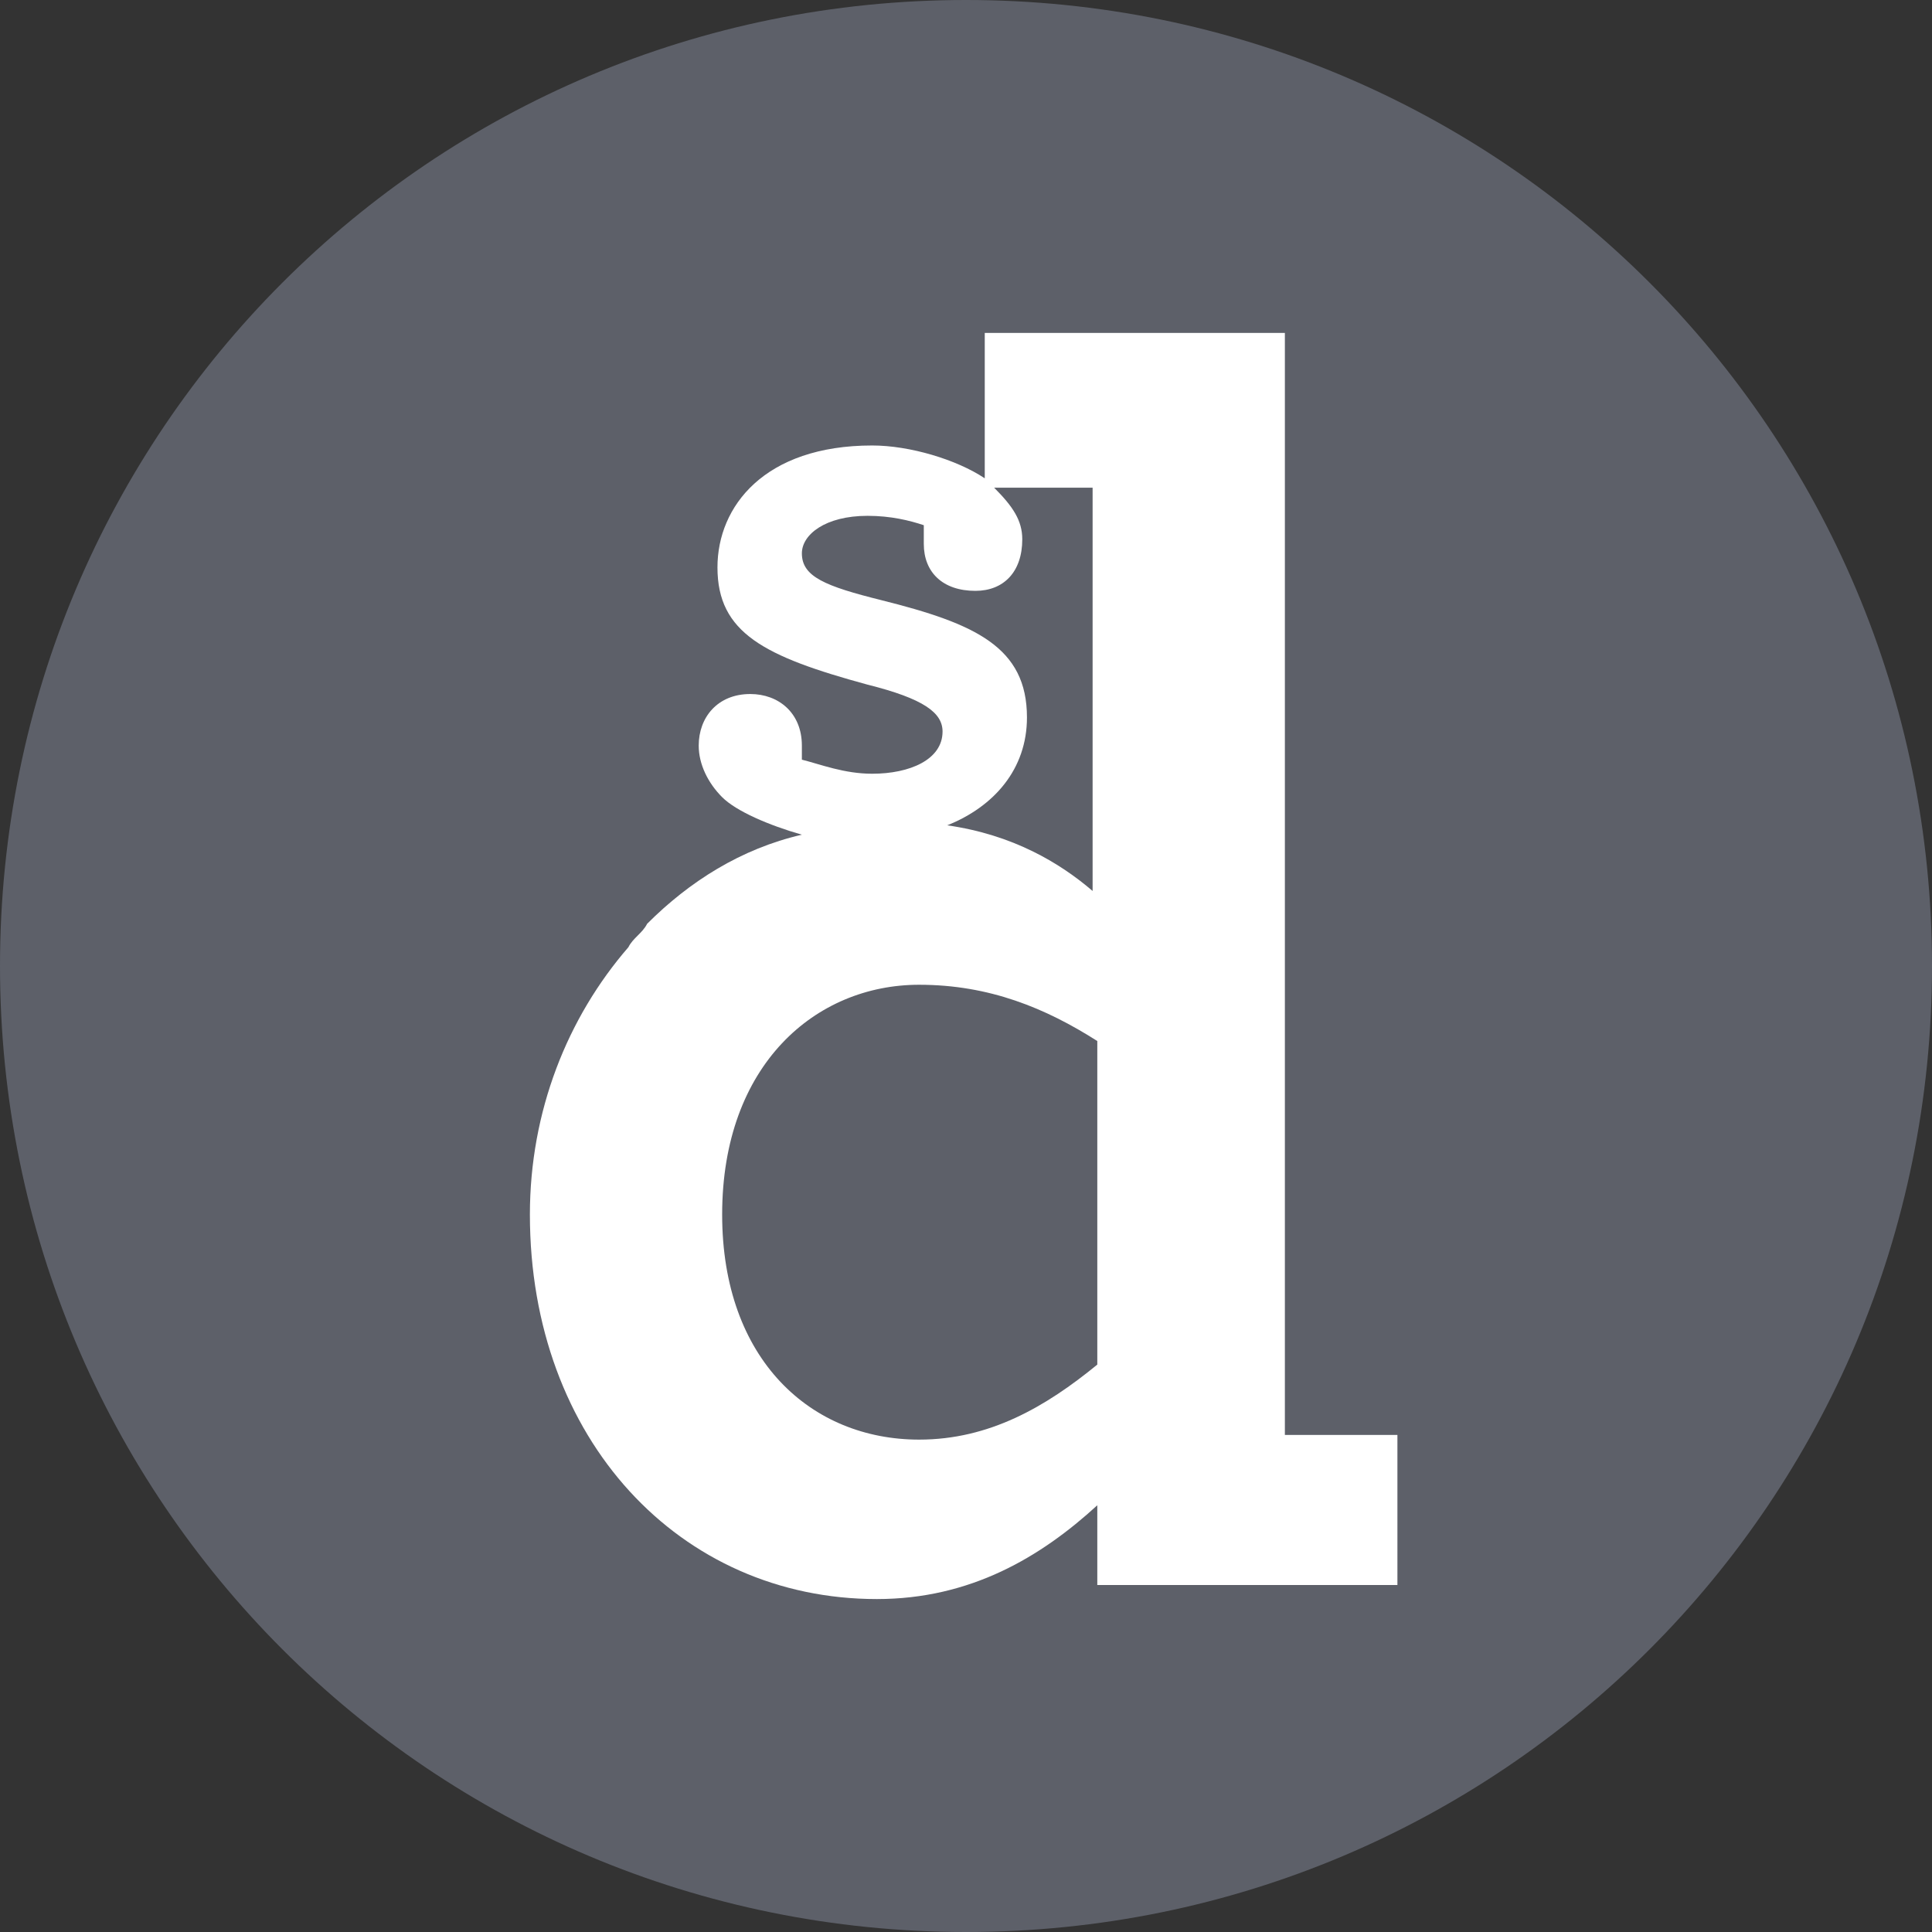
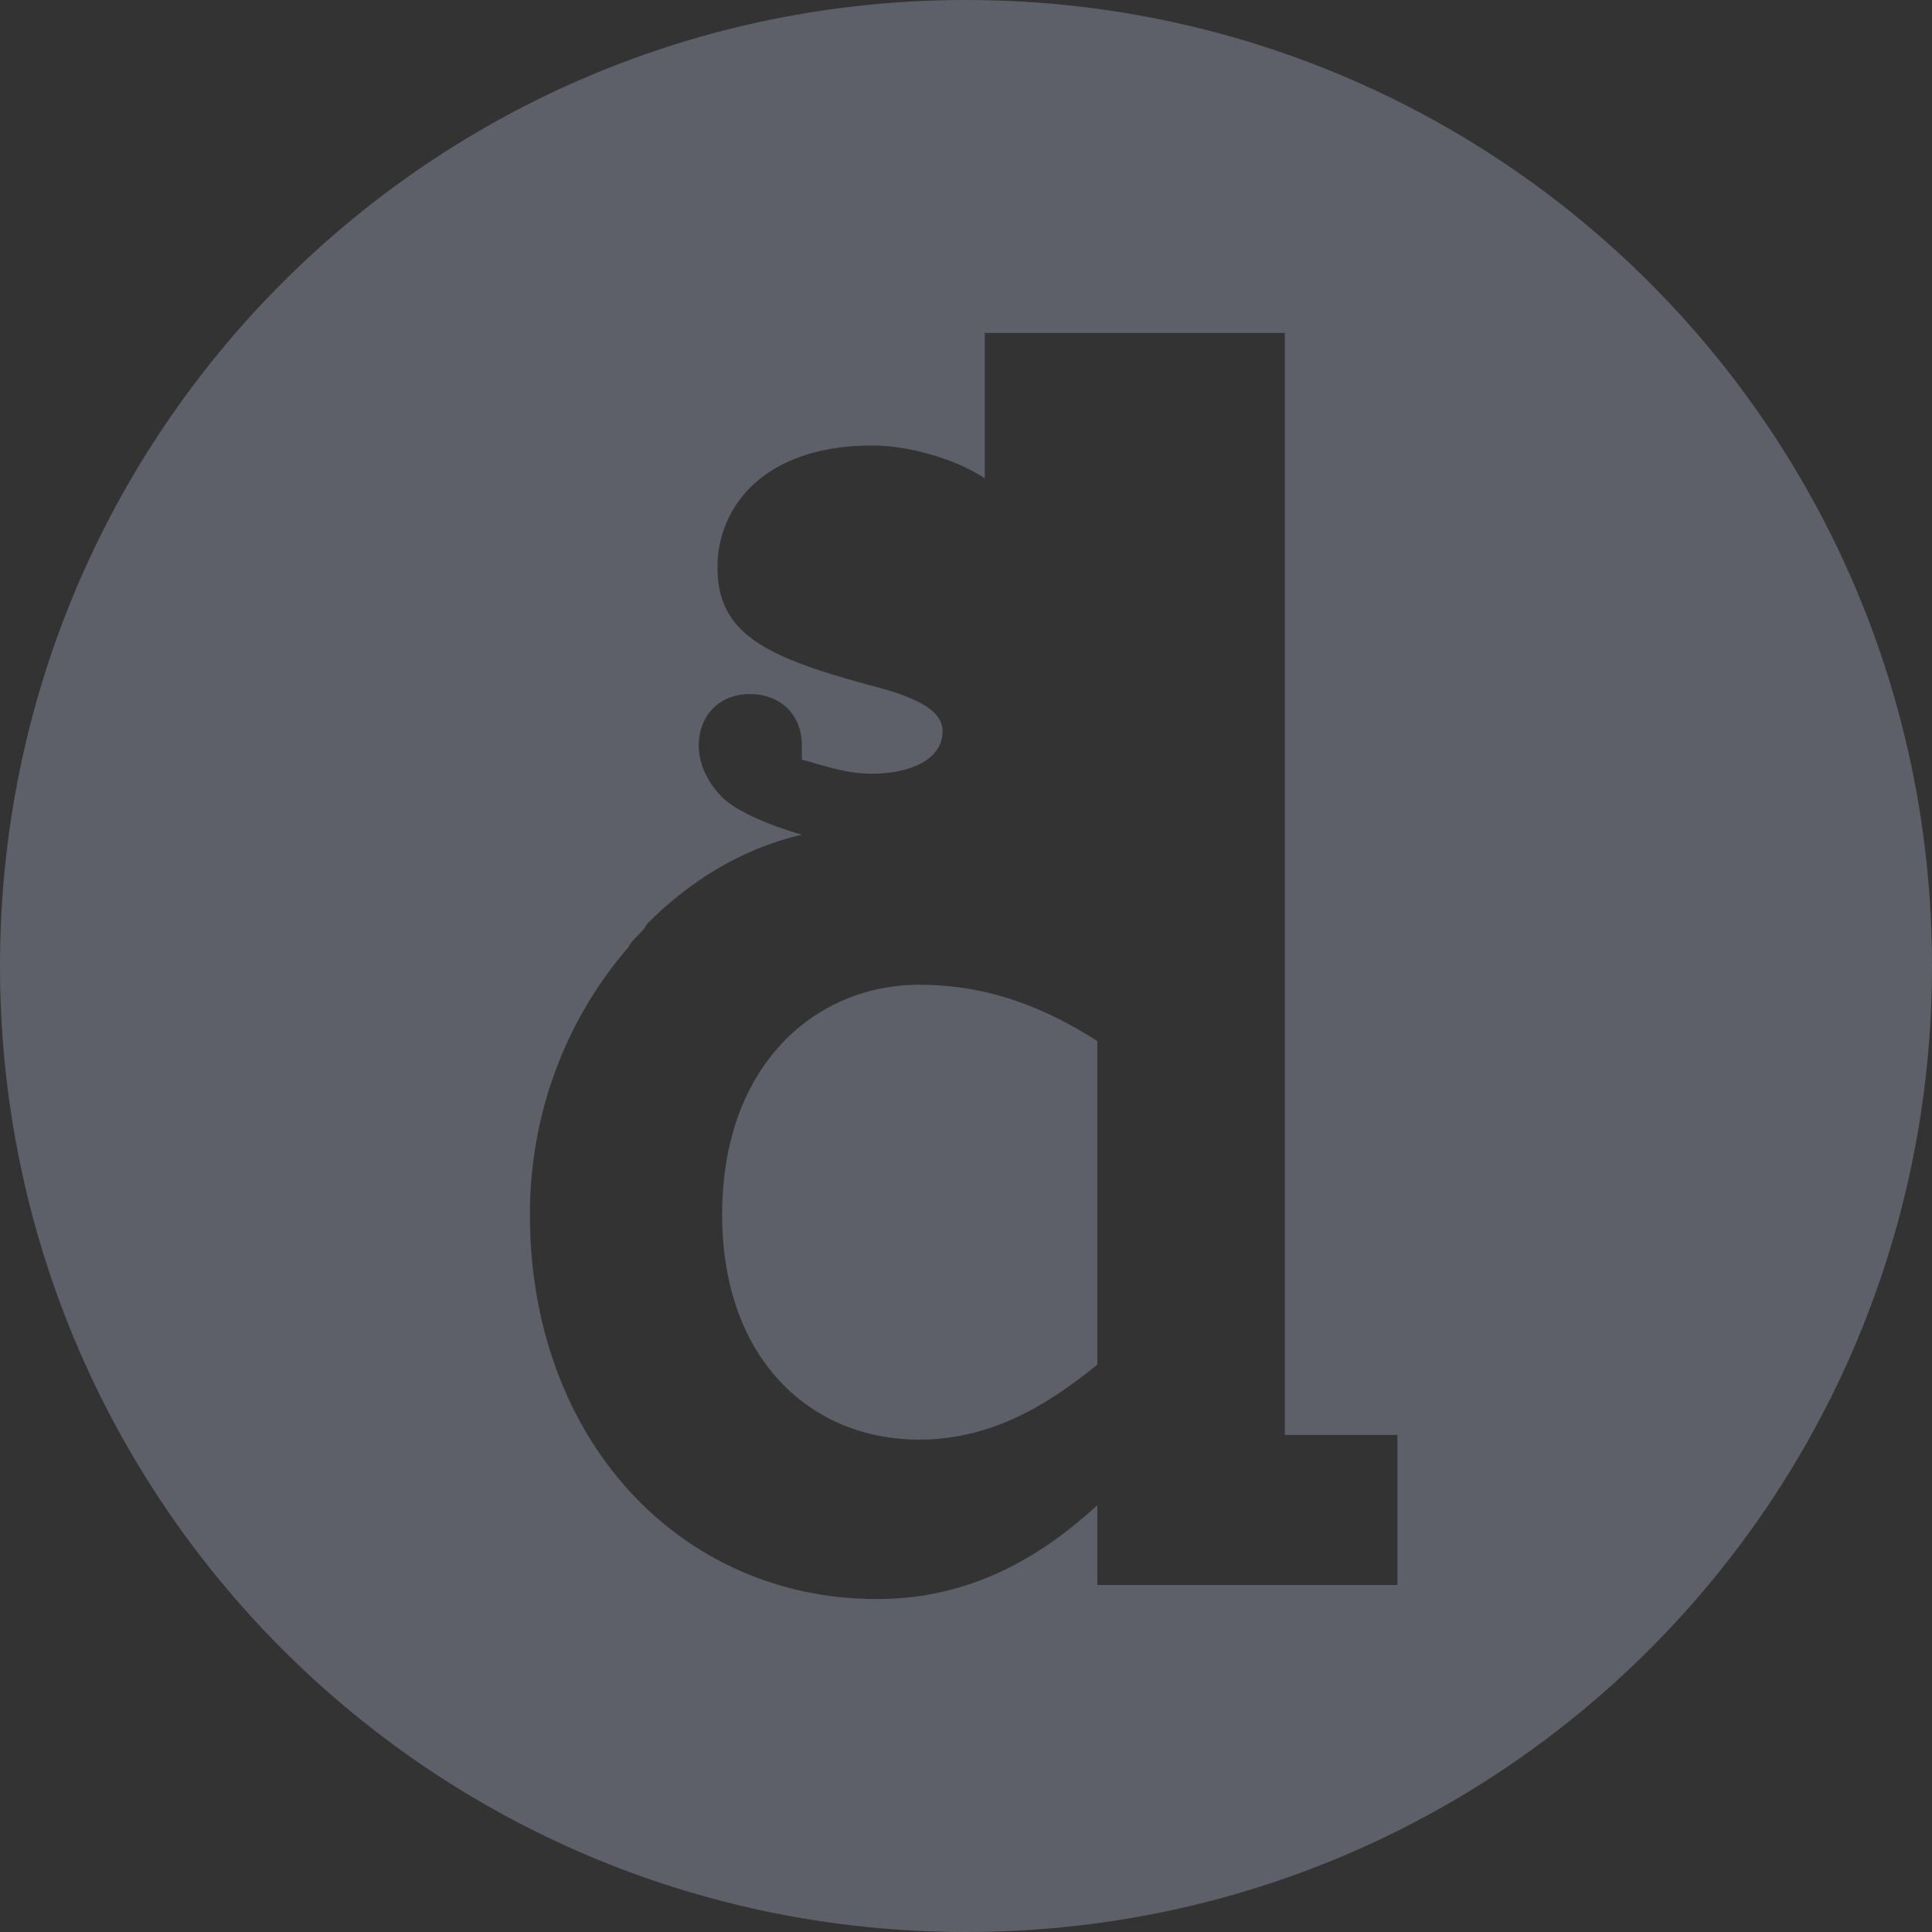
<svg xmlns="http://www.w3.org/2000/svg" version="1.1" id="Layer_1" x="0px" y="0px" viewBox="0 0 41.2 41.2" style="enable-background:new 0 0 41.2 41.2;" xml:space="preserve">
  <rect x="0" y="0" width="41.2" height="41.2" fill="#333333" stroke="none" />
  <style type="text/css">
	.st0{fill:#FFFFFF;}
	.st1{fill:#5D6069;}
</style>
-   <circle class="st0" cx="20.7" cy="20.4" r="20" />
-   <path class="st1" d="M21.8,11.5c0,0.7-0.4,1.1-1,1.1c-0.7,0-1.1-0.4-1.1-1c0-0.1,0-0.2,0-0.4C19.4,11.1,19,11,18.5,11  c-0.9,0-1.4,0.4-1.4,0.8c0,0.5,0.5,0.7,1.7,1c2,0.5,3.1,1,3.1,2.5c0,1.1-0.7,1.9-1.7,2.3c1.4,0.2,2.4,0.8,3.1,1.4v-8.6h-2.1  C21.6,10.8,21.8,11.1,21.8,11.5z" />
  <path class="st1" d="M15.4,25.9c0,3.1,1.9,4.8,4.2,4.8c1.5,0,2.7-0.7,3.8-1.6v-6.9c-1.1-0.7-2.3-1.2-3.8-1.2  C17.4,21,15.4,22.7,15.4,25.9z" />
-   <path class="st1" d="M20.6,0C9.2,0,0,9.2,0,20.6s9.2,20.6,20.6,20.6S41.2,32,41.2,20.6S32,0,20.6,0z M29.8,33.8H29h-5.6v-1.7  c-1.2,1.1-2.7,2-4.7,2c-4.2,0-7.4-3.4-7.4-8.2c0-2.2,0.8-4.2,2.1-5.7c0.1-0.2,0.3-0.3,0.4-0.5c0.9-0.9,2-1.6,3.3-1.9  c-0.7-0.2-1.4-0.5-1.7-0.8s-0.5-0.7-0.5-1.1c0-0.6,0.4-1.1,1.1-1.1c0.6,0,1.1,0.4,1.1,1.1c0,0.1,0,0.2,0,0.3  c0.4,0.1,0.9,0.3,1.5,0.3c0.8,0,1.5-0.3,1.5-0.9c0-0.4-0.4-0.7-1.6-1c-2.2-0.6-3.2-1.1-3.2-2.5c0-1.3,1-2.6,3.3-2.6  c0.8,0,1.8,0.3,2.4,0.7V7.1h6.4v12.6v0.5v10.4H29h0.8V33.8L29.8,33.8z" />
+   <path class="st1" d="M20.6,0C9.2,0,0,9.2,0,20.6s9.2,20.6,20.6,20.6S41.2,32,41.2,20.6S32,0,20.6,0z M29.8,33.8H29h-5.6v-1.7  c-1.2,1.1-2.7,2-4.7,2c-4.2,0-7.4-3.4-7.4-8.2c0-2.2,0.8-4.2,2.1-5.7c0.1-0.2,0.3-0.3,0.4-0.5c0.9-0.9,2-1.6,3.3-1.9  c-0.7-0.2-1.4-0.5-1.7-0.8s-0.5-0.7-0.5-1.1c0-0.6,0.4-1.1,1.1-1.1c0.6,0,1.1,0.4,1.1,1.1c0,0.1,0,0.2,0,0.3  c0.4,0.1,0.9,0.3,1.5,0.3c0.8,0,1.5-0.3,1.5-0.9c0-0.4-0.4-0.7-1.6-1c-2.2-0.6-3.2-1.1-3.2-2.5c0-1.3,1-2.6,3.3-2.6  c0.8,0,1.8,0.3,2.4,0.7V7.1h6.4v12.6v0.5v10.4H29h0.8V33.8z" />
</svg>